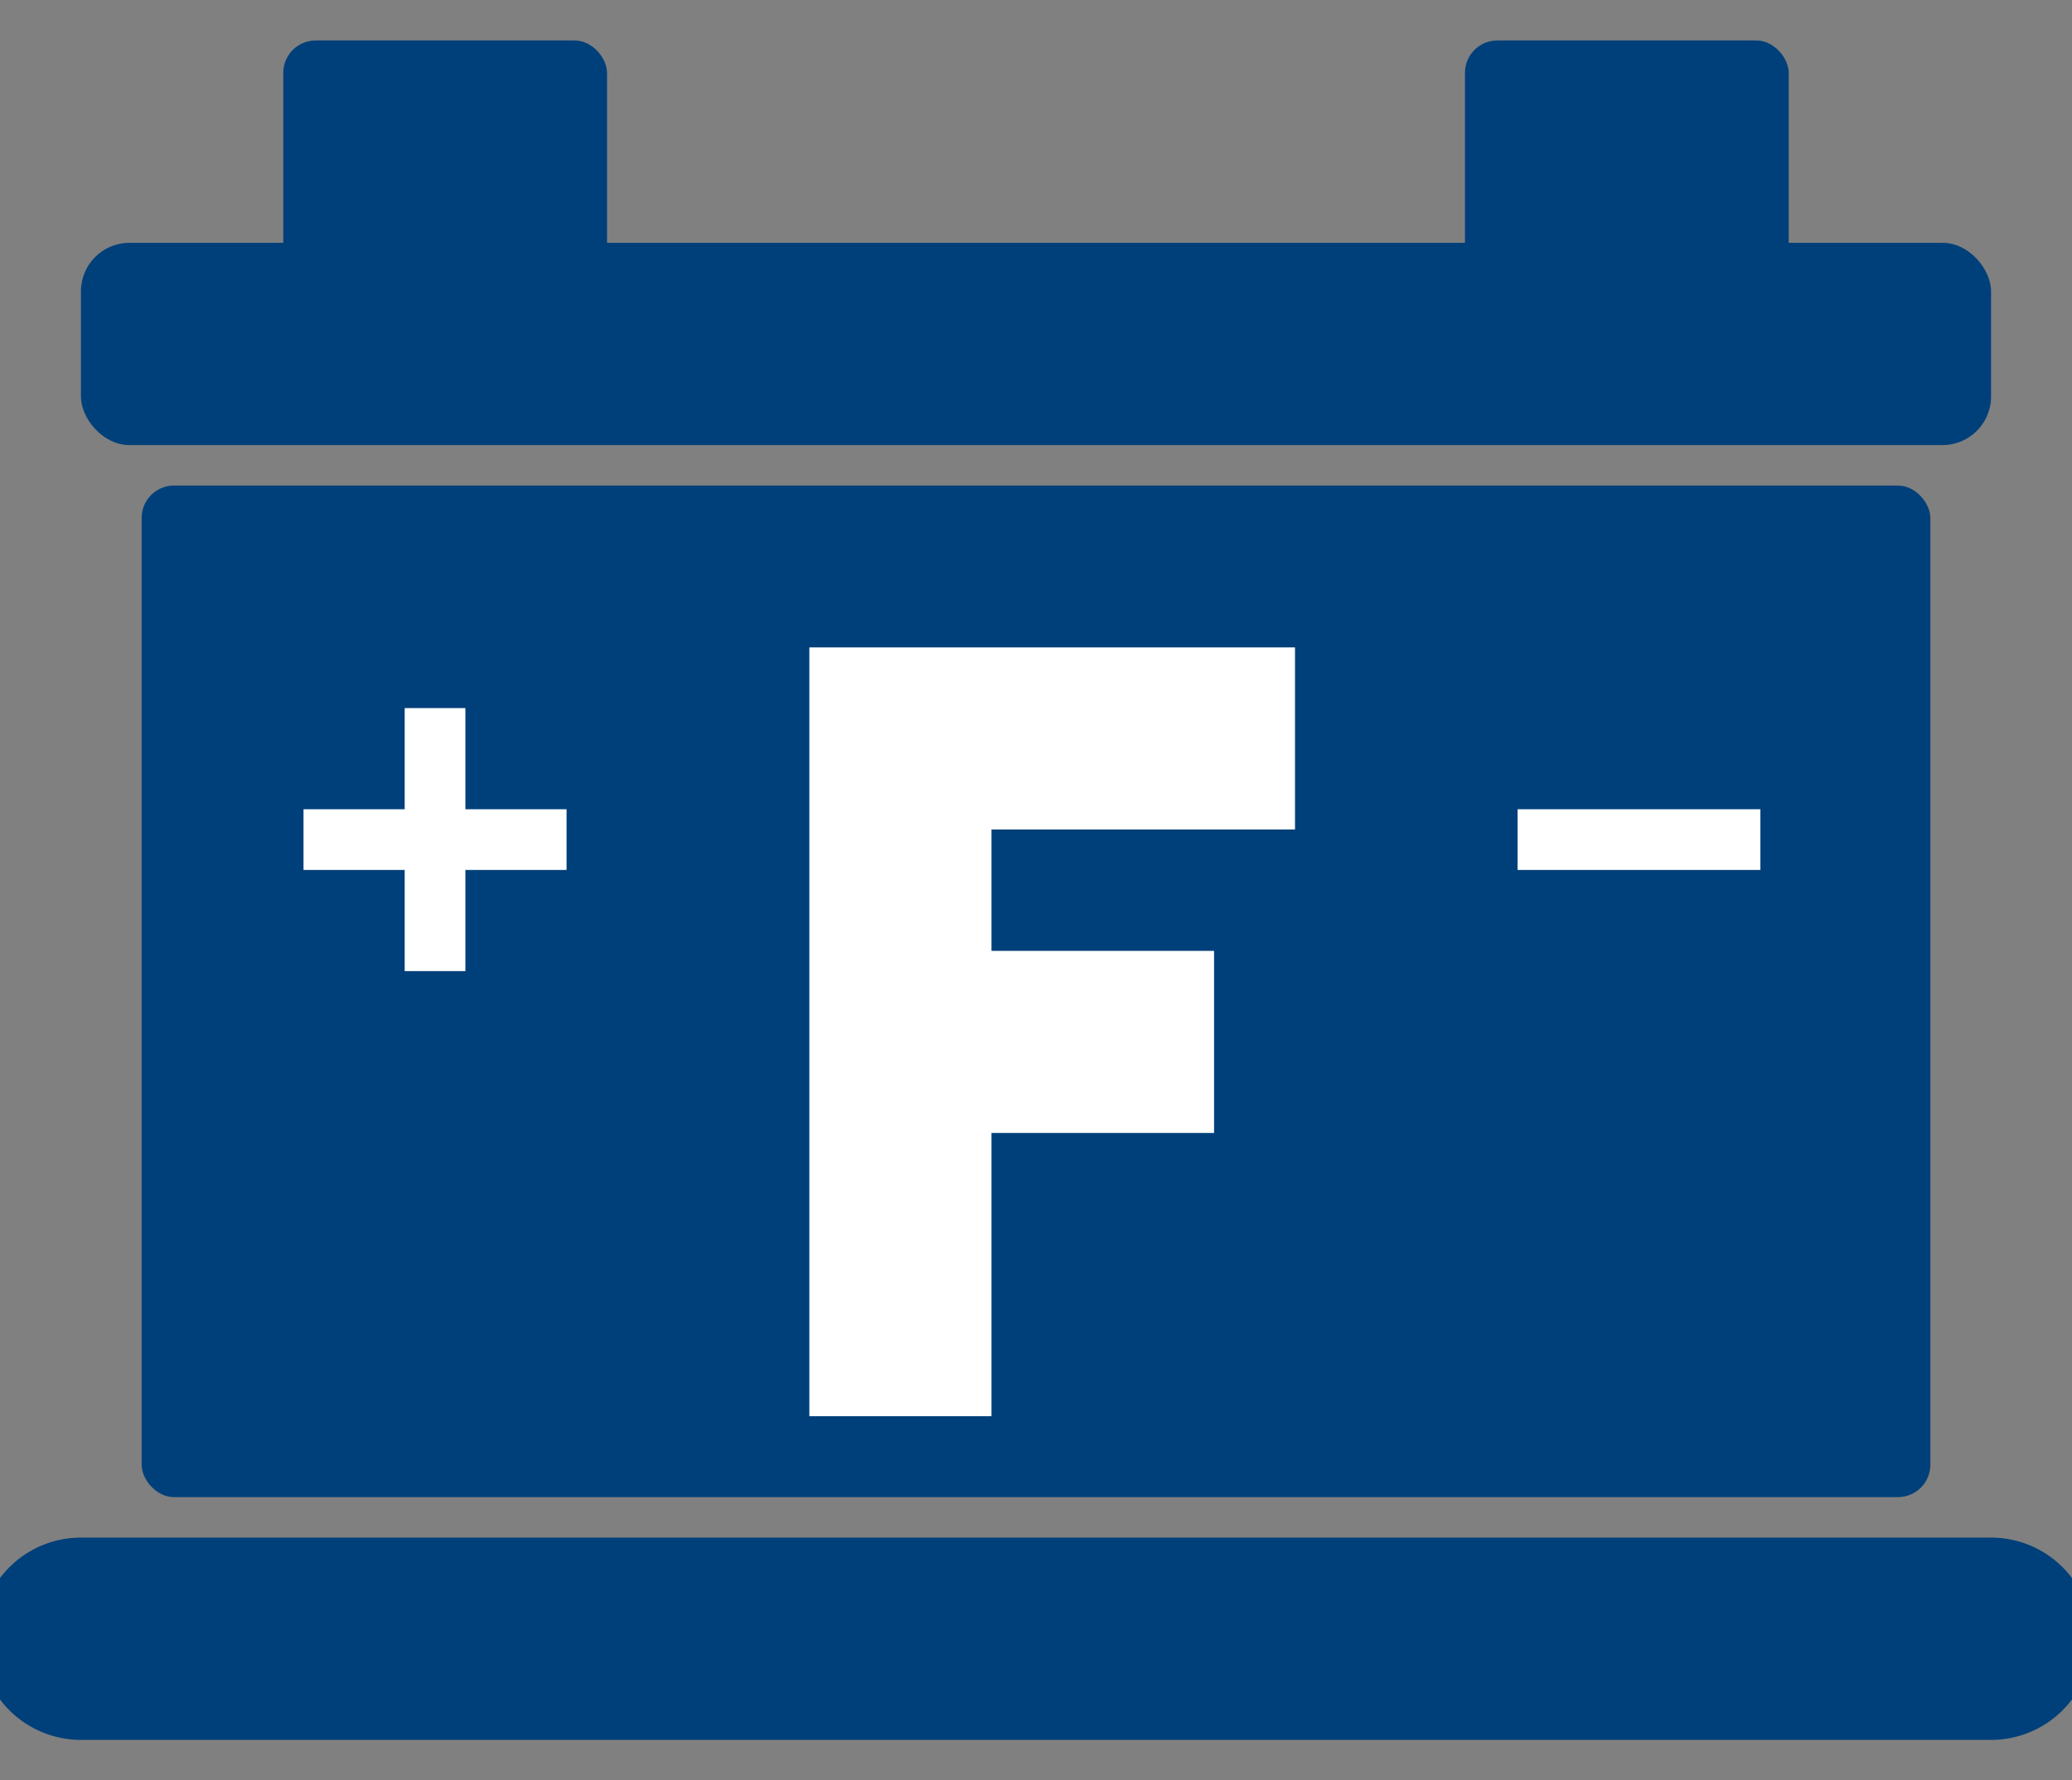
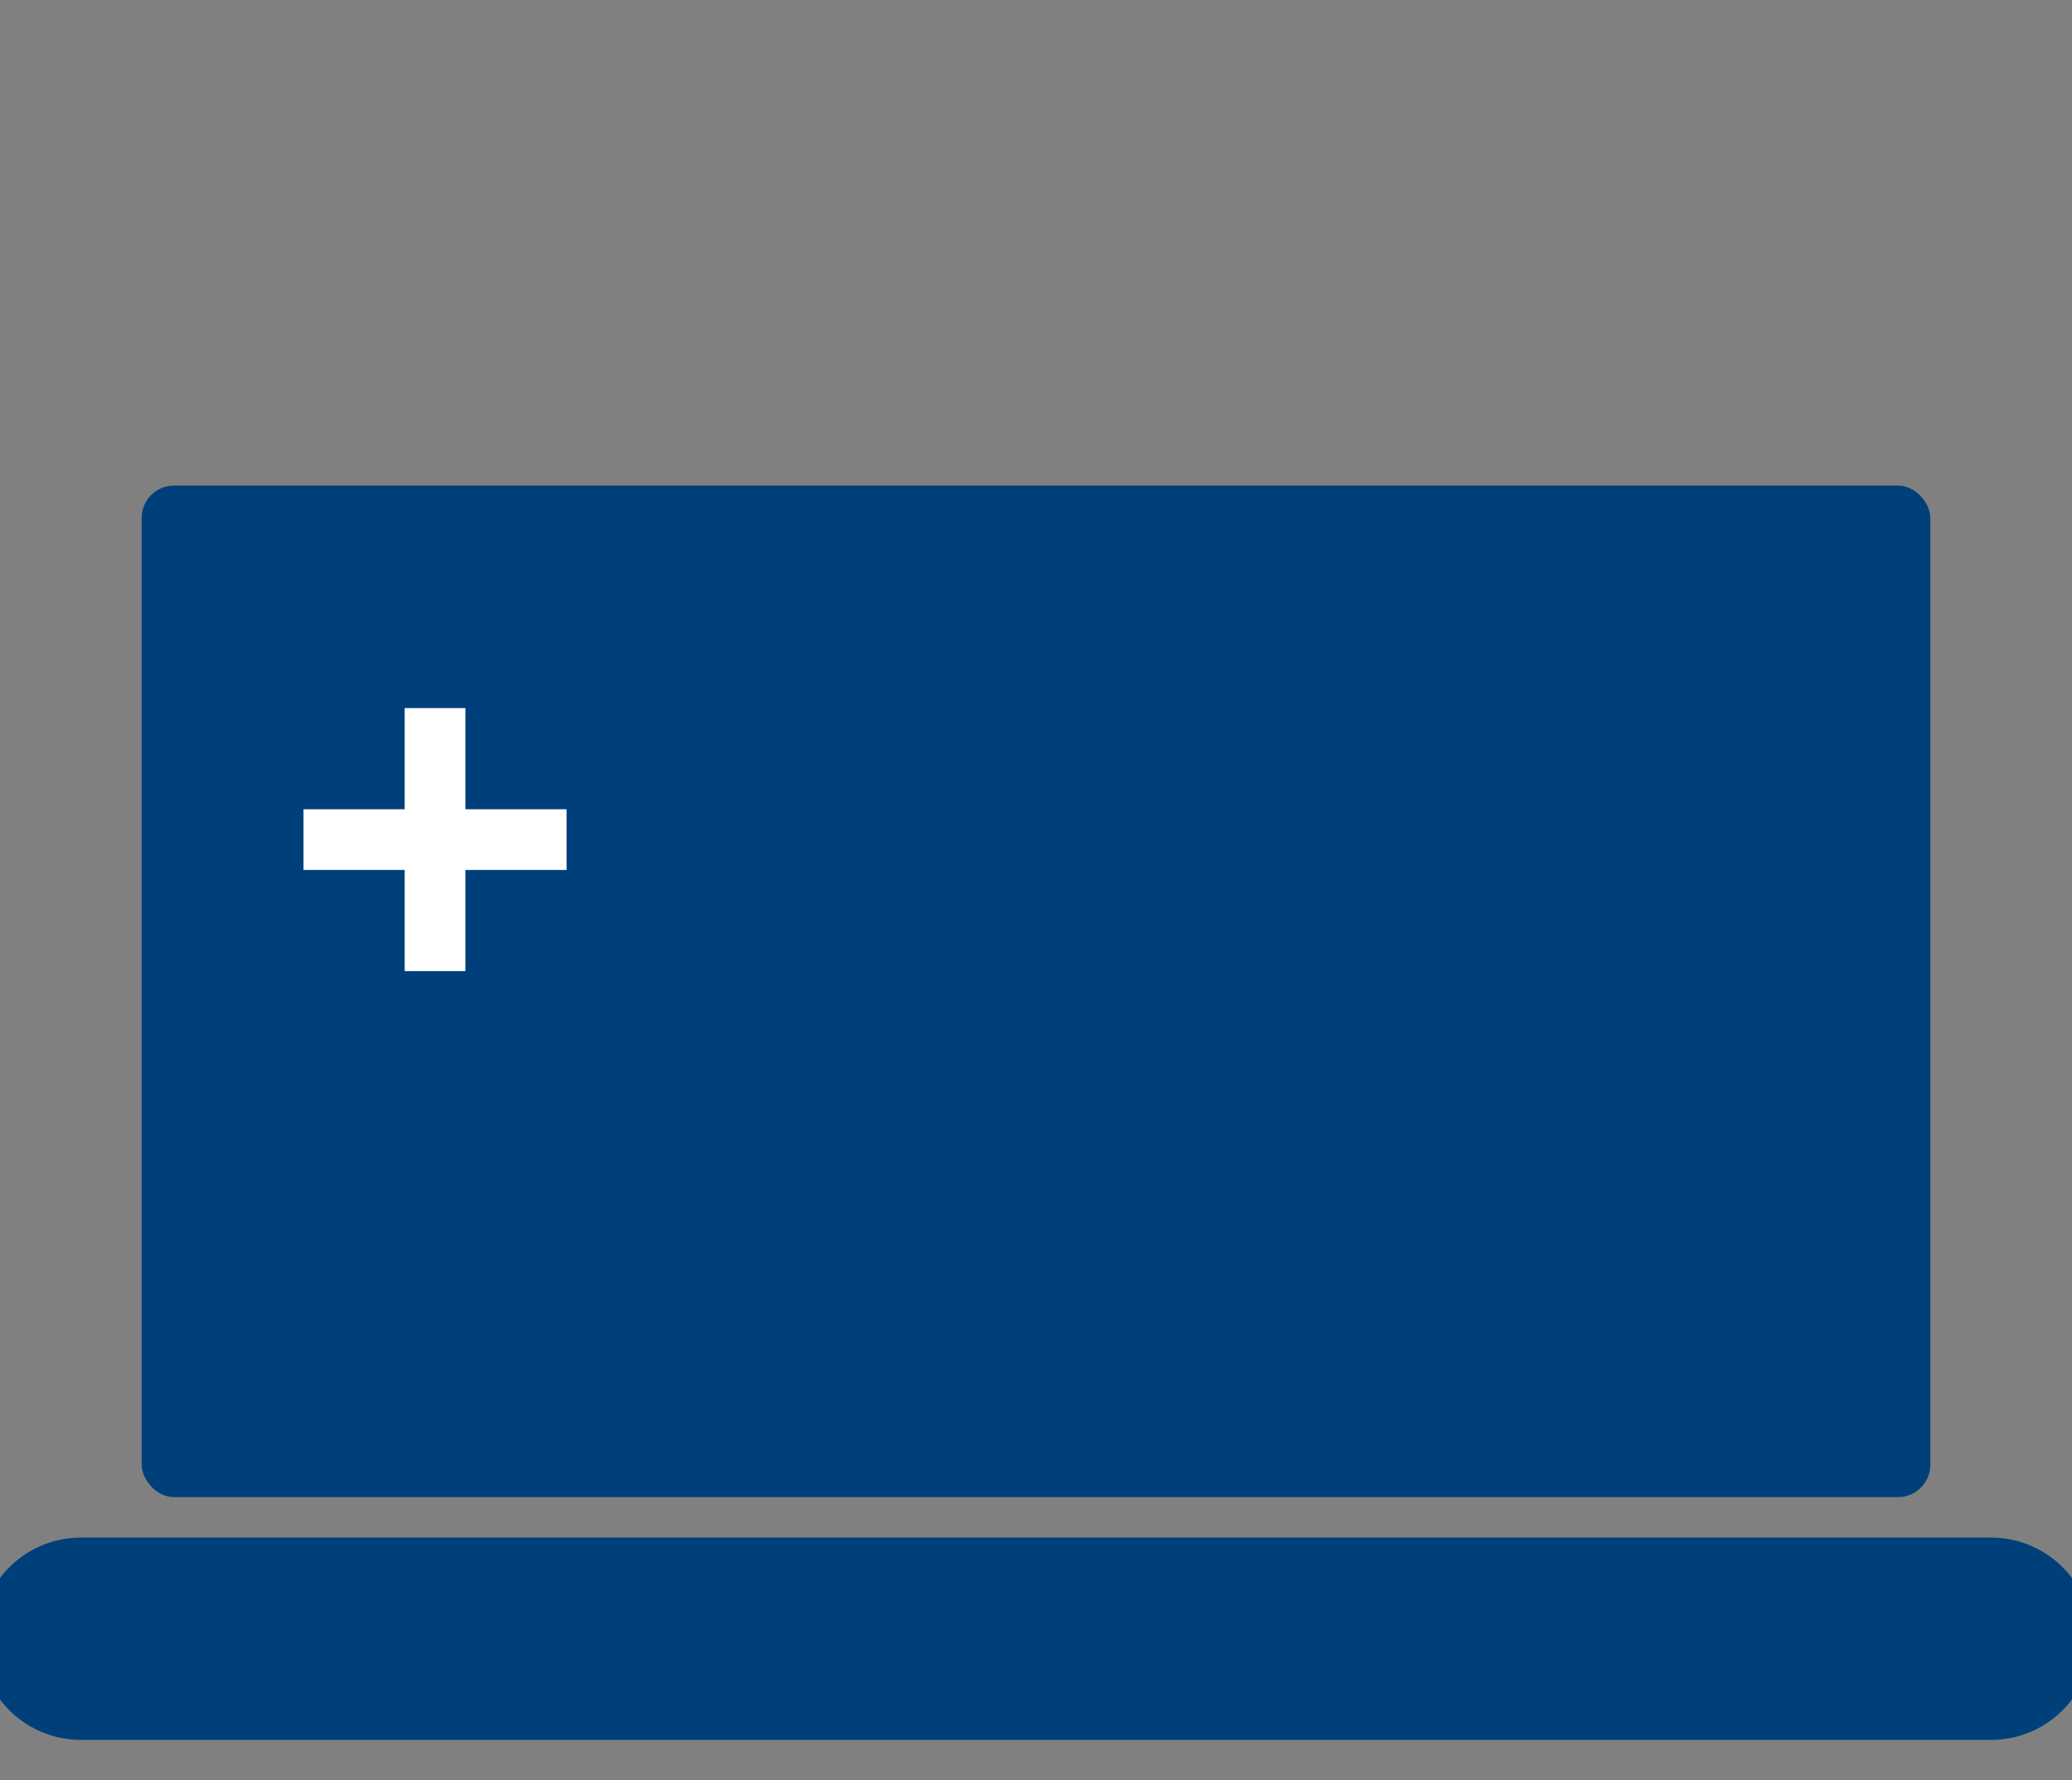
<svg xmlns="http://www.w3.org/2000/svg" viewBox="0 0 512 440" fill="none">
  <rect x="0" y="0" width="512" height="440" fill="#808080" stroke="none" />
-   <rect x="70" y="10" width="80" height="60" rx="8" fill="#00407A" />
-   <rect x="362" y="10" width="80" height="60" rx="8" fill="#00407A" />
-   <rect x="20" y="60" width="472" height="50" rx="12" fill="#00407A" />
  <rect x="35" y="120" width="442" height="250" rx="8" fill="#00407A" />
  <path d="M20 380 H492 A12 12 0 0 1 492 430 H20 A12 12 0 0 1 20 380 Z" fill="#00407A" />
-   <path fill="#FFFFFF" d="M200 160 H320 V205 H245 V235 H300 V280 H245 V350 H200 V160 Z" />
  <rect x="75" y="200" width="65" height="15" fill="#FFFFFF" />
  <rect x="100" y="175" width="15" height="65" fill="#FFFFFF" />
-   <rect x="375" y="200" width="60" height="15" fill="#FFFFFF" />
</svg>